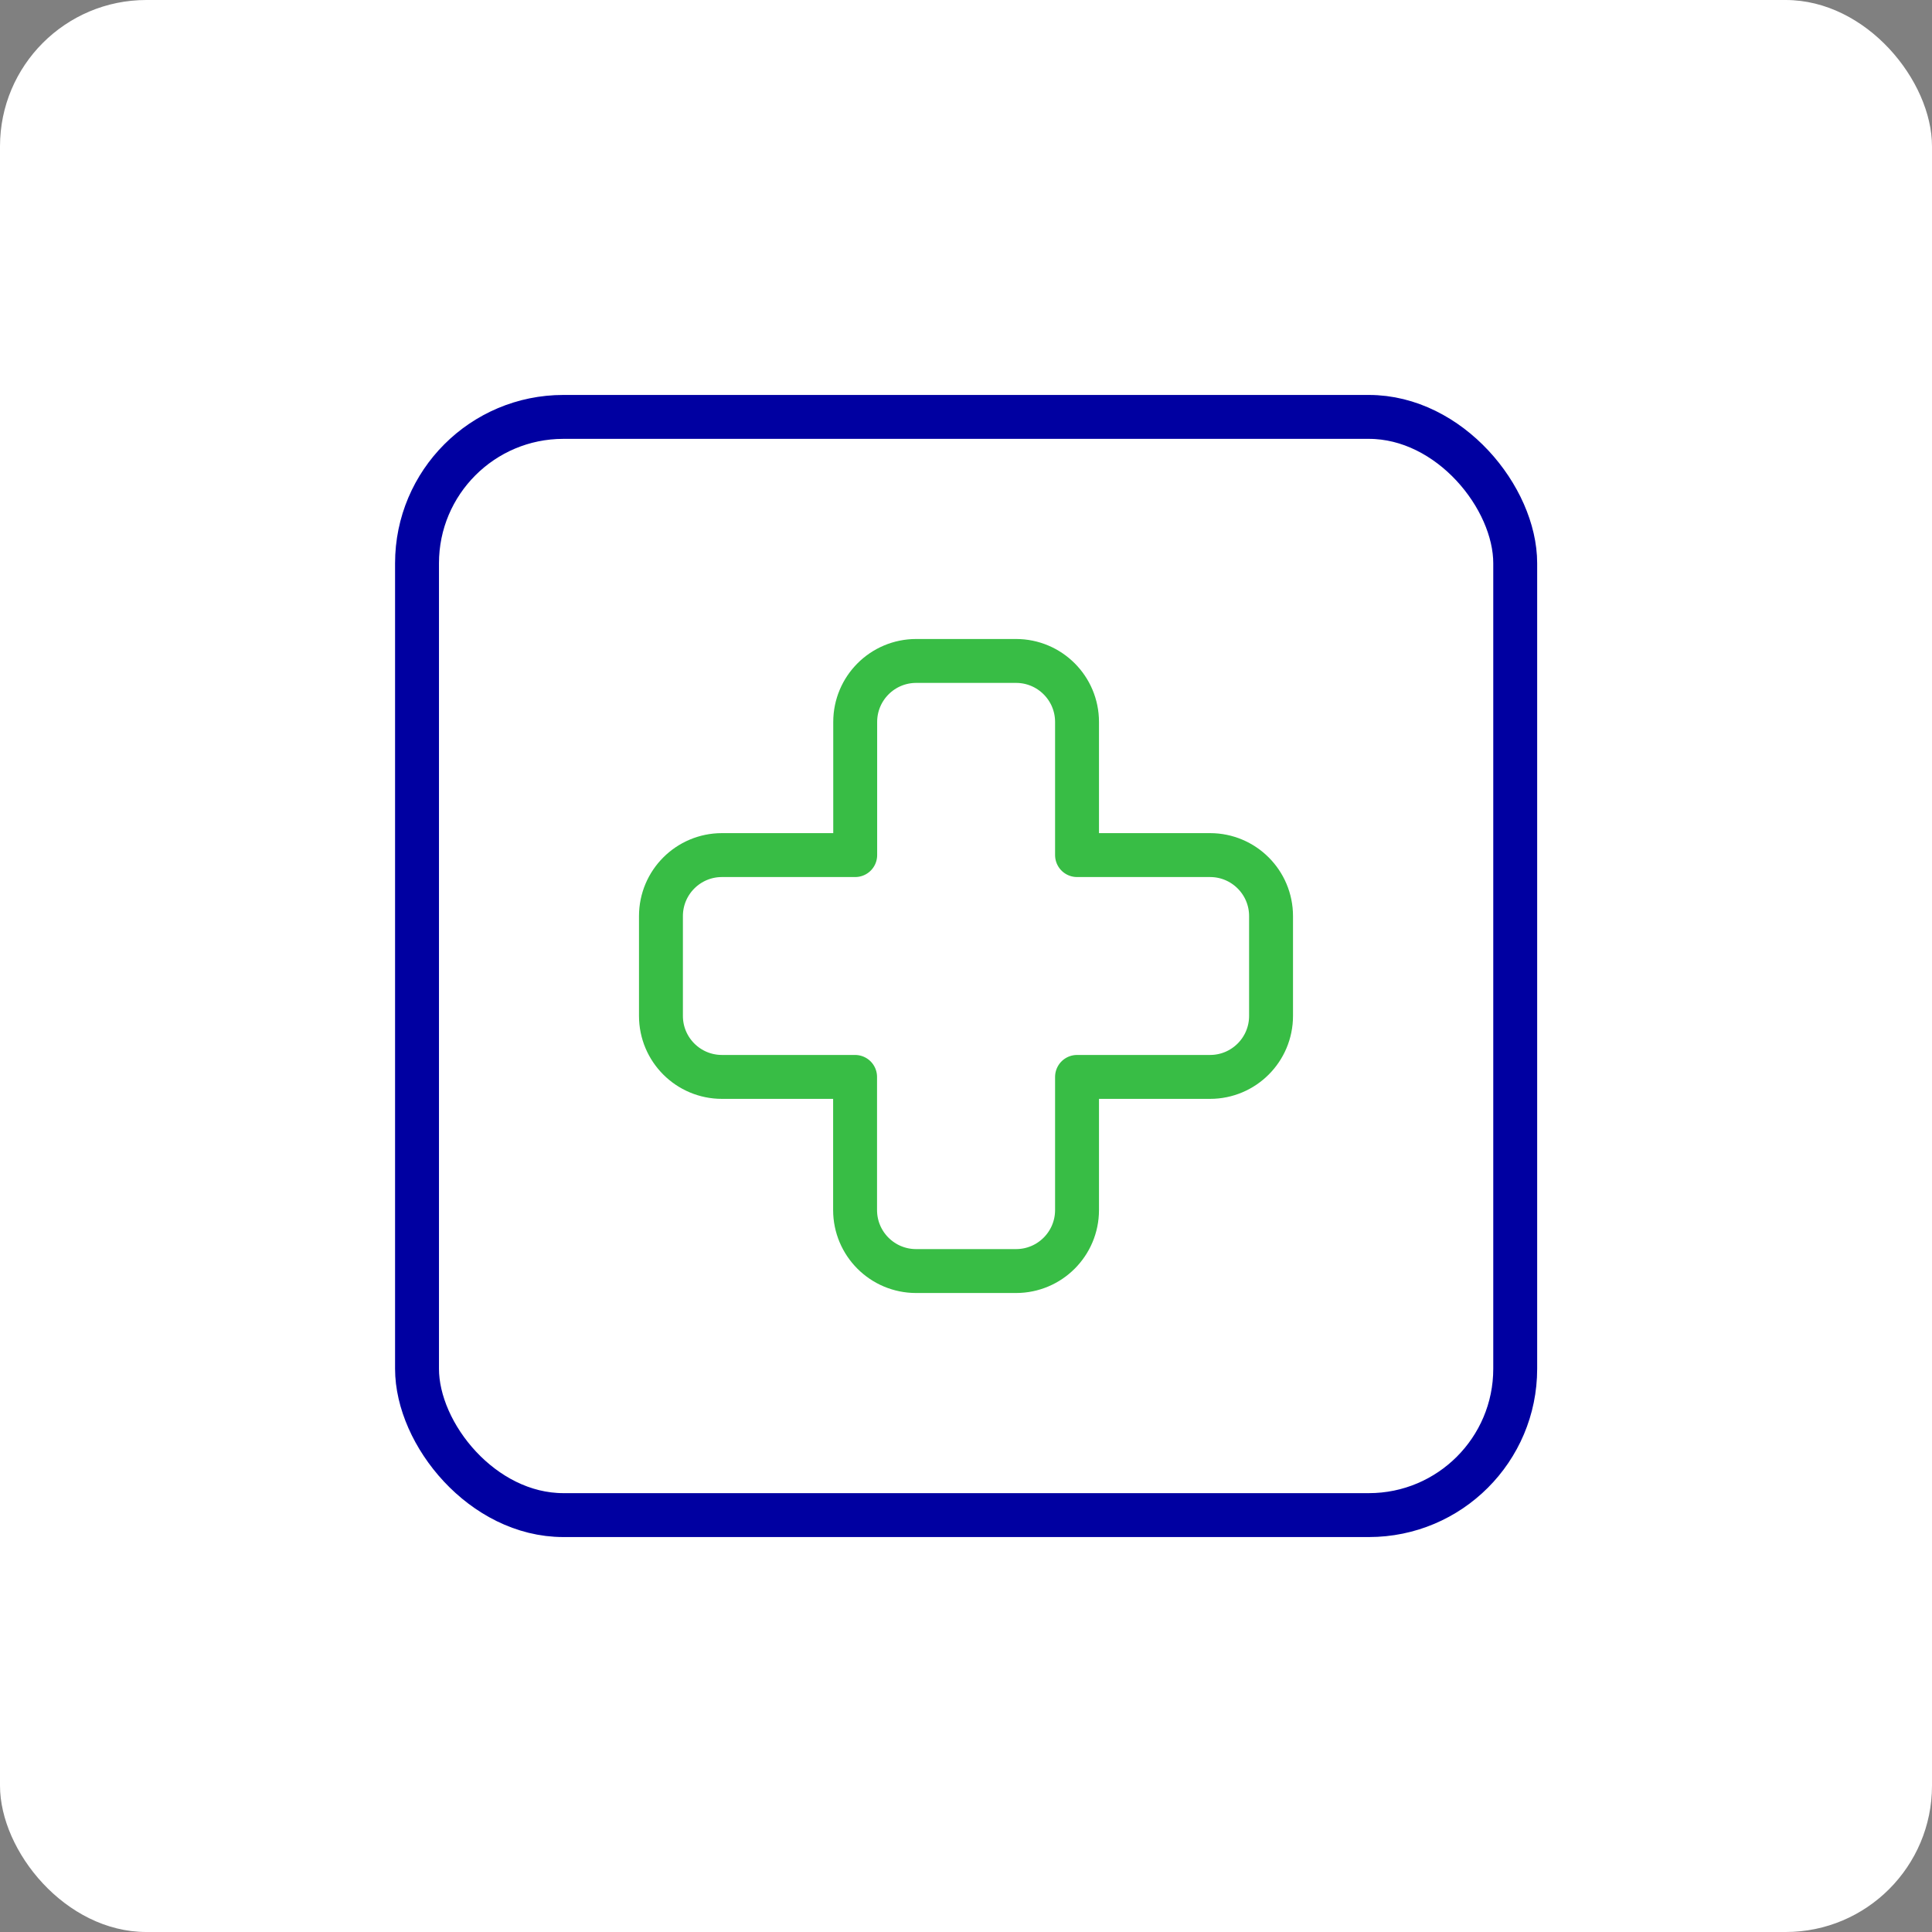
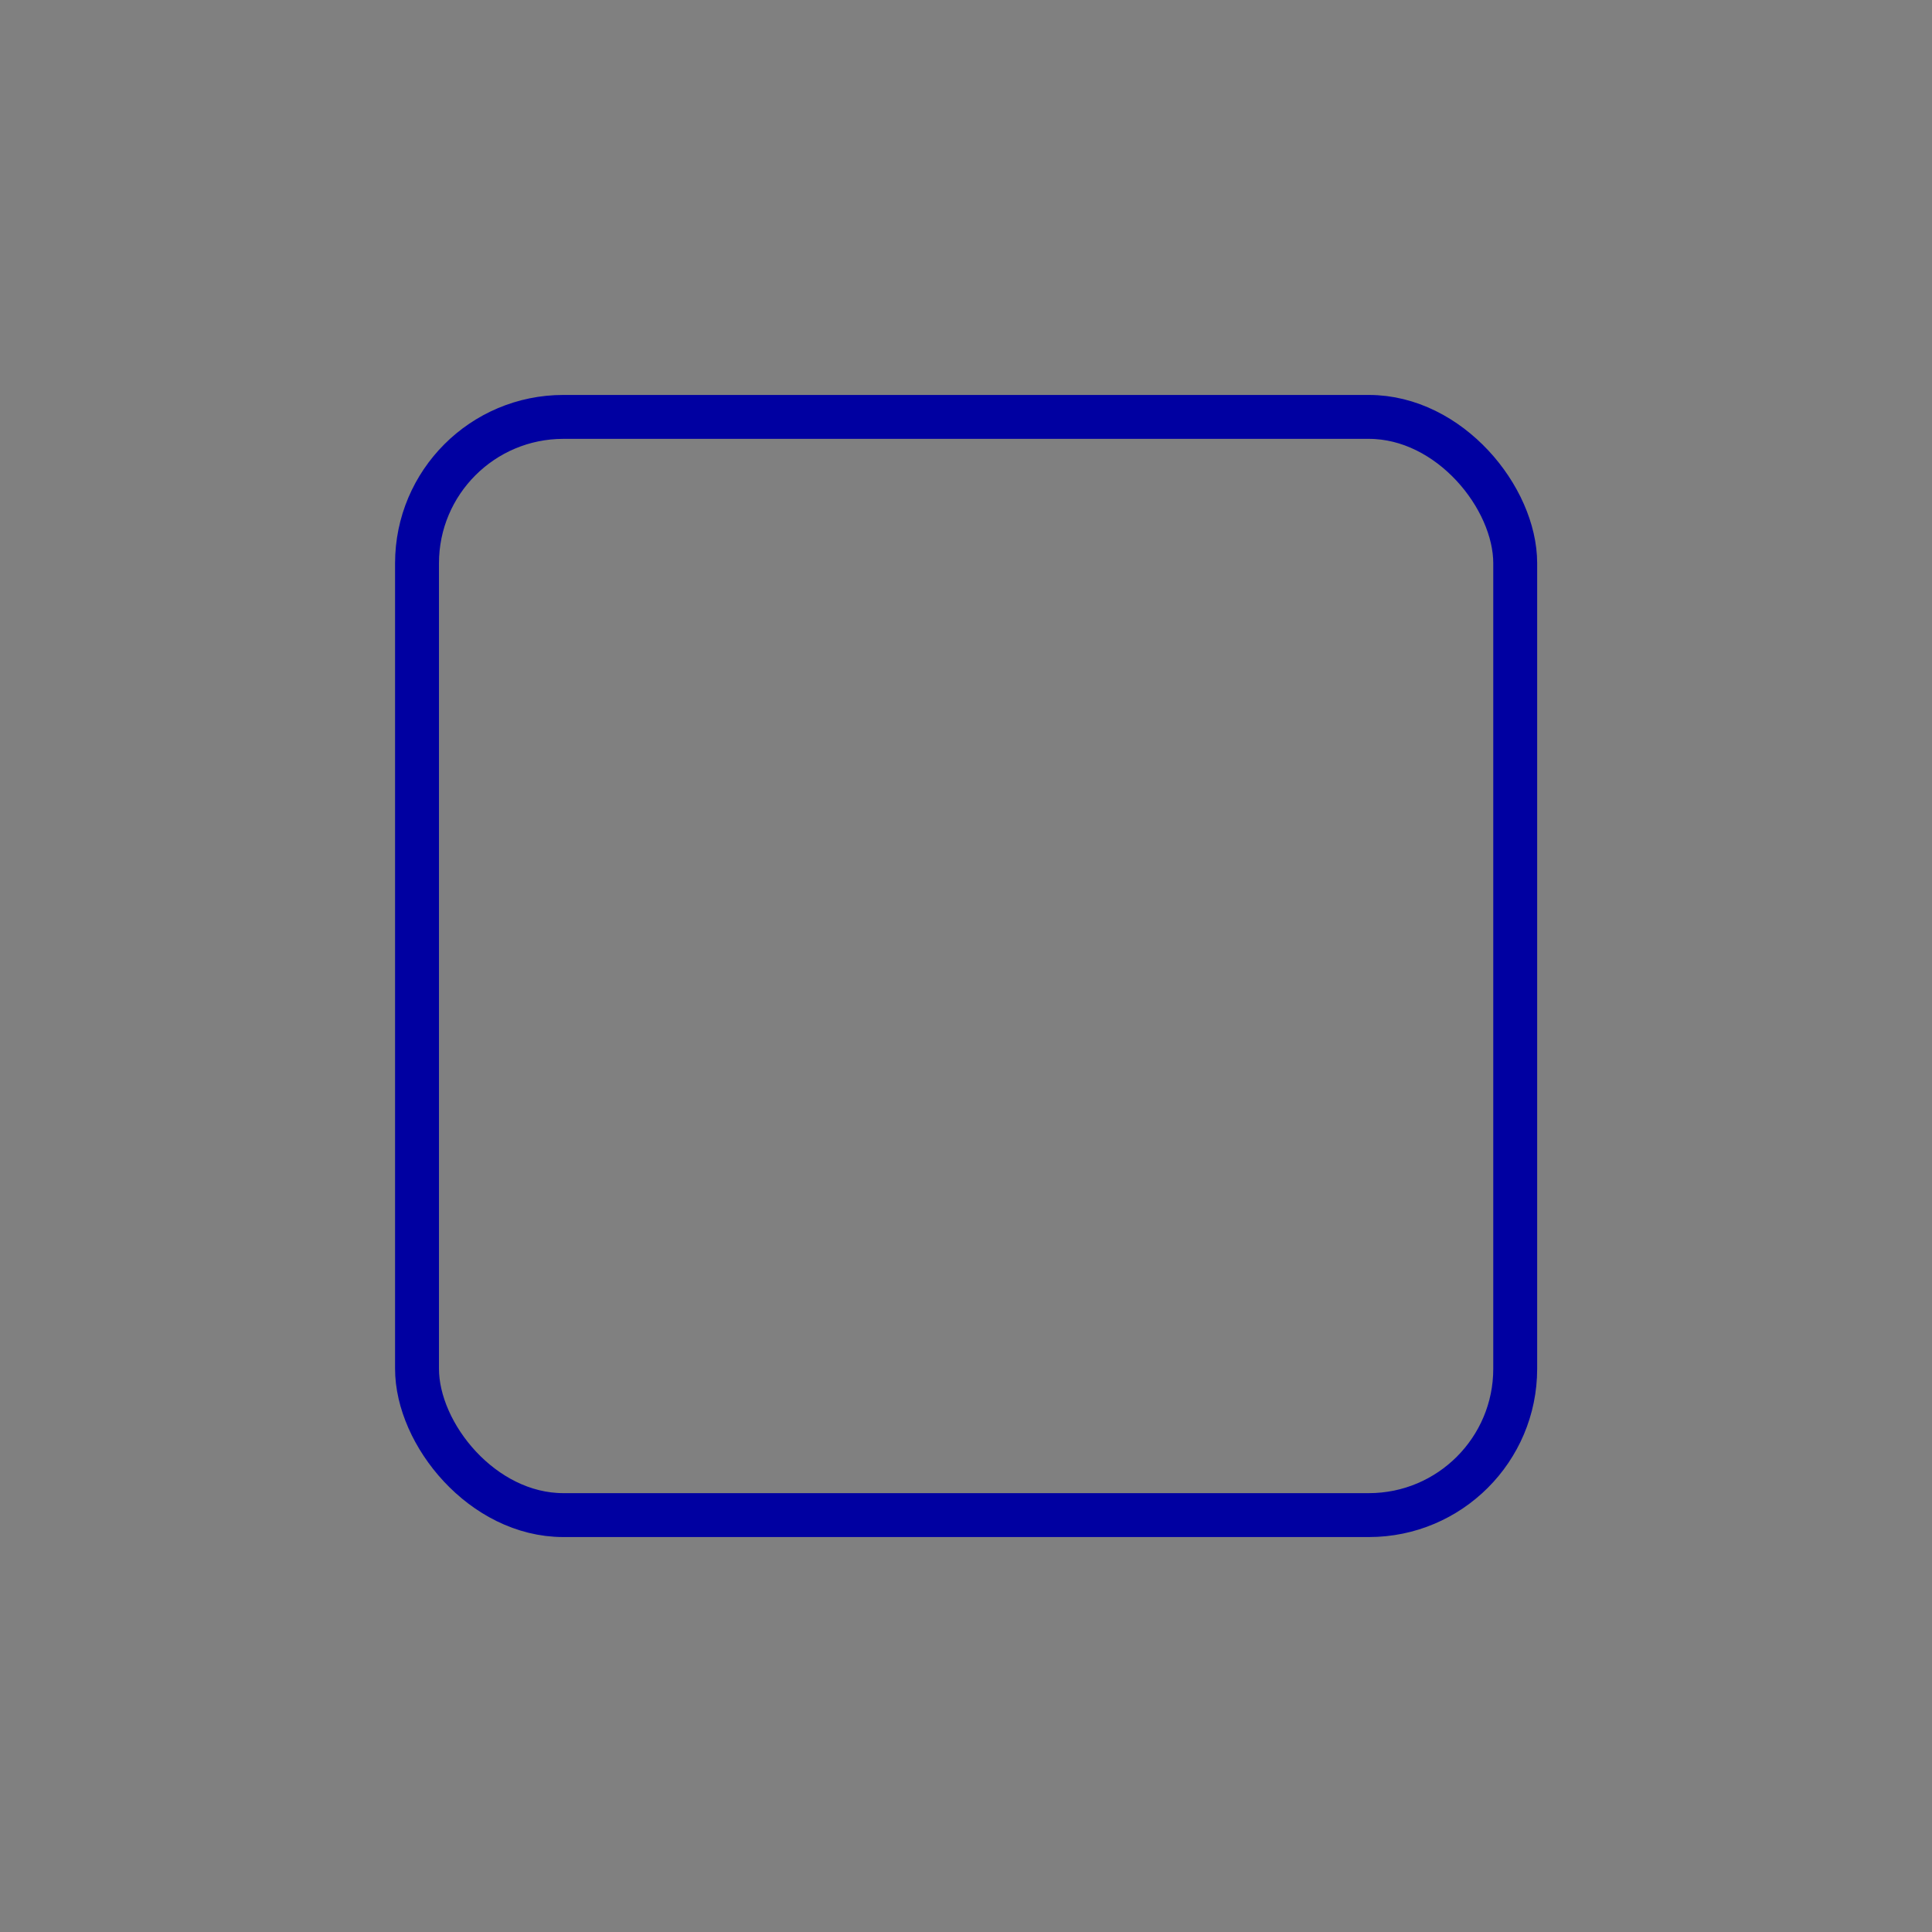
<svg xmlns="http://www.w3.org/2000/svg" width="66" height="66" viewBox="0 0 66 66" fill="none">
  <rect x="0" y="0" width="66" height="66" fill="#808080" stroke="none" />
-   <rect width="66" height="66" rx="5" fill="white" />
-   <path fill-rule="evenodd" clip-rule="evenodd" d="M41.337 29.211H36.793V24.663C36.793 23.512 35.86 22.579 34.709 22.579H31.299C30.148 22.579 29.215 23.512 29.215 24.663V29.211H24.663C23.512 29.211 22.579 30.144 22.579 31.295V34.705C22.579 35.856 23.512 36.789 24.663 36.789H29.211V41.337C29.211 42.488 30.144 43.421 31.295 43.421H34.709C35.86 43.421 36.793 42.488 36.793 41.337V36.789H41.337C42.488 36.789 43.421 35.856 43.421 34.705V31.295C43.421 30.144 42.488 29.211 41.337 29.211Z" stroke="#38BD45" stroke-width="1.5" stroke-linecap="round" stroke-linejoin="round" />
  <rect x="14.246" y="14.242" width="37.516" height="37.516" rx="5" stroke="#0000A1" stroke-width="1.5" stroke-linecap="round" stroke-linejoin="round" />
</svg>